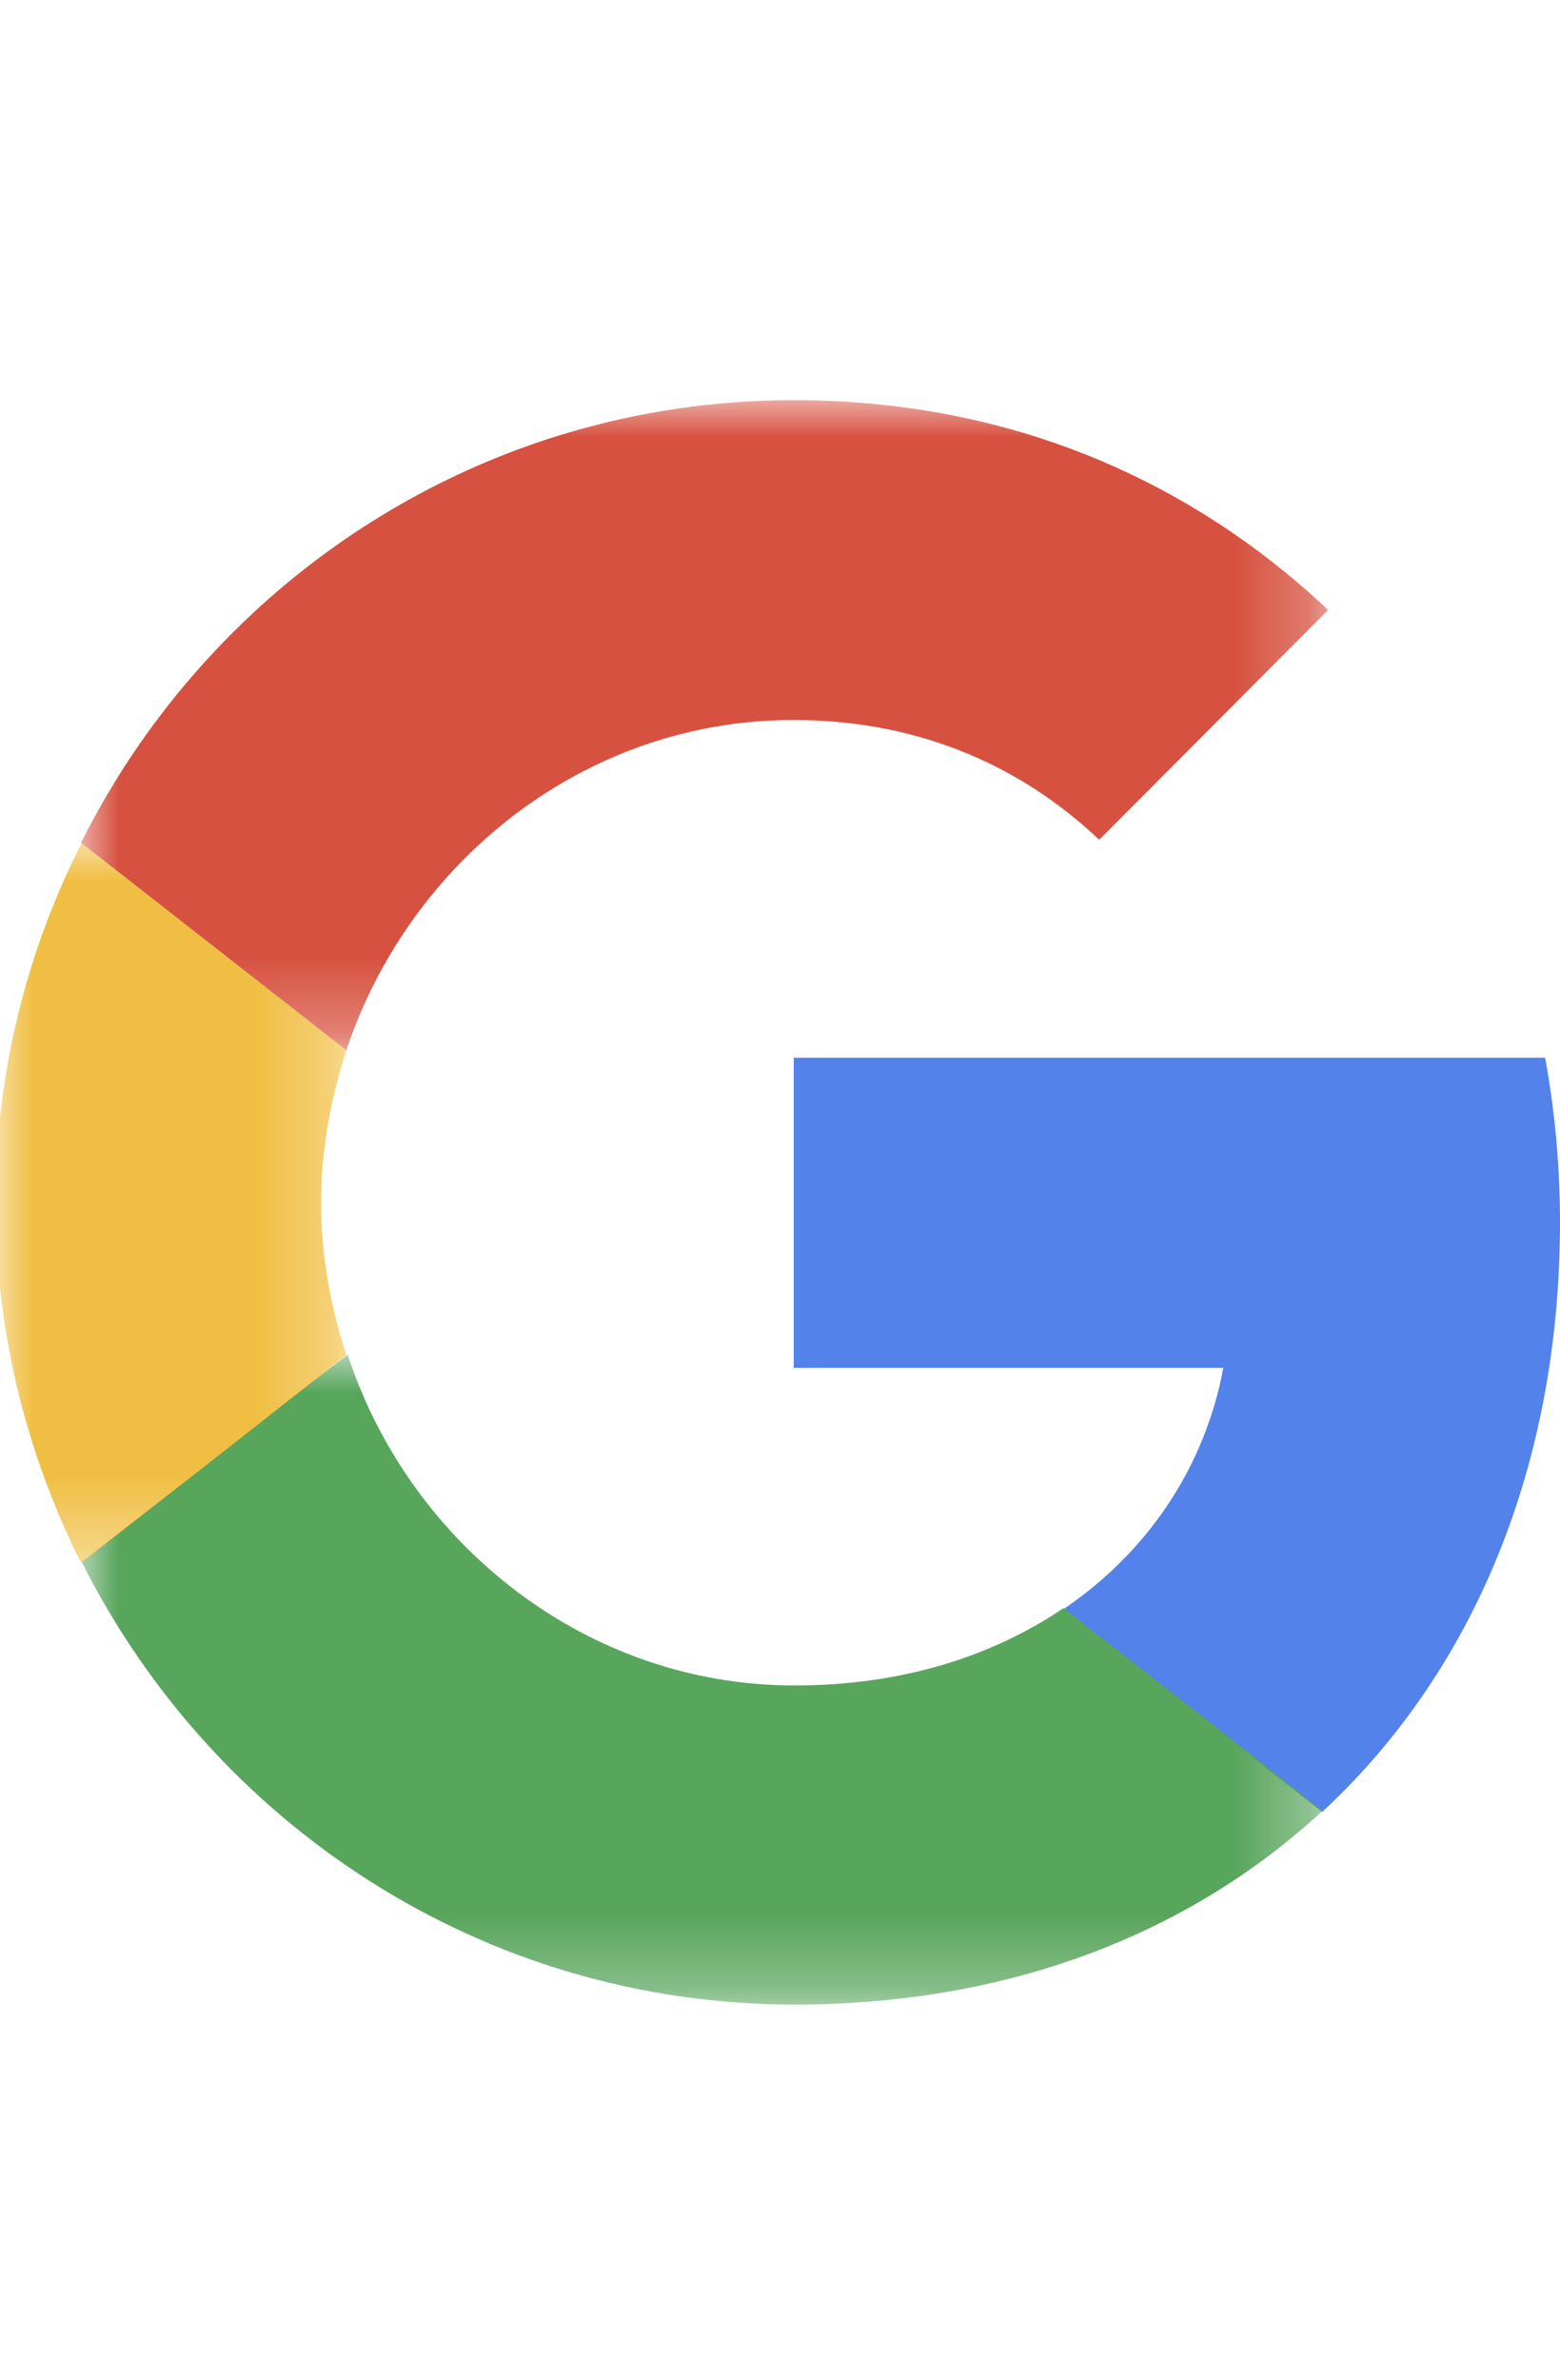
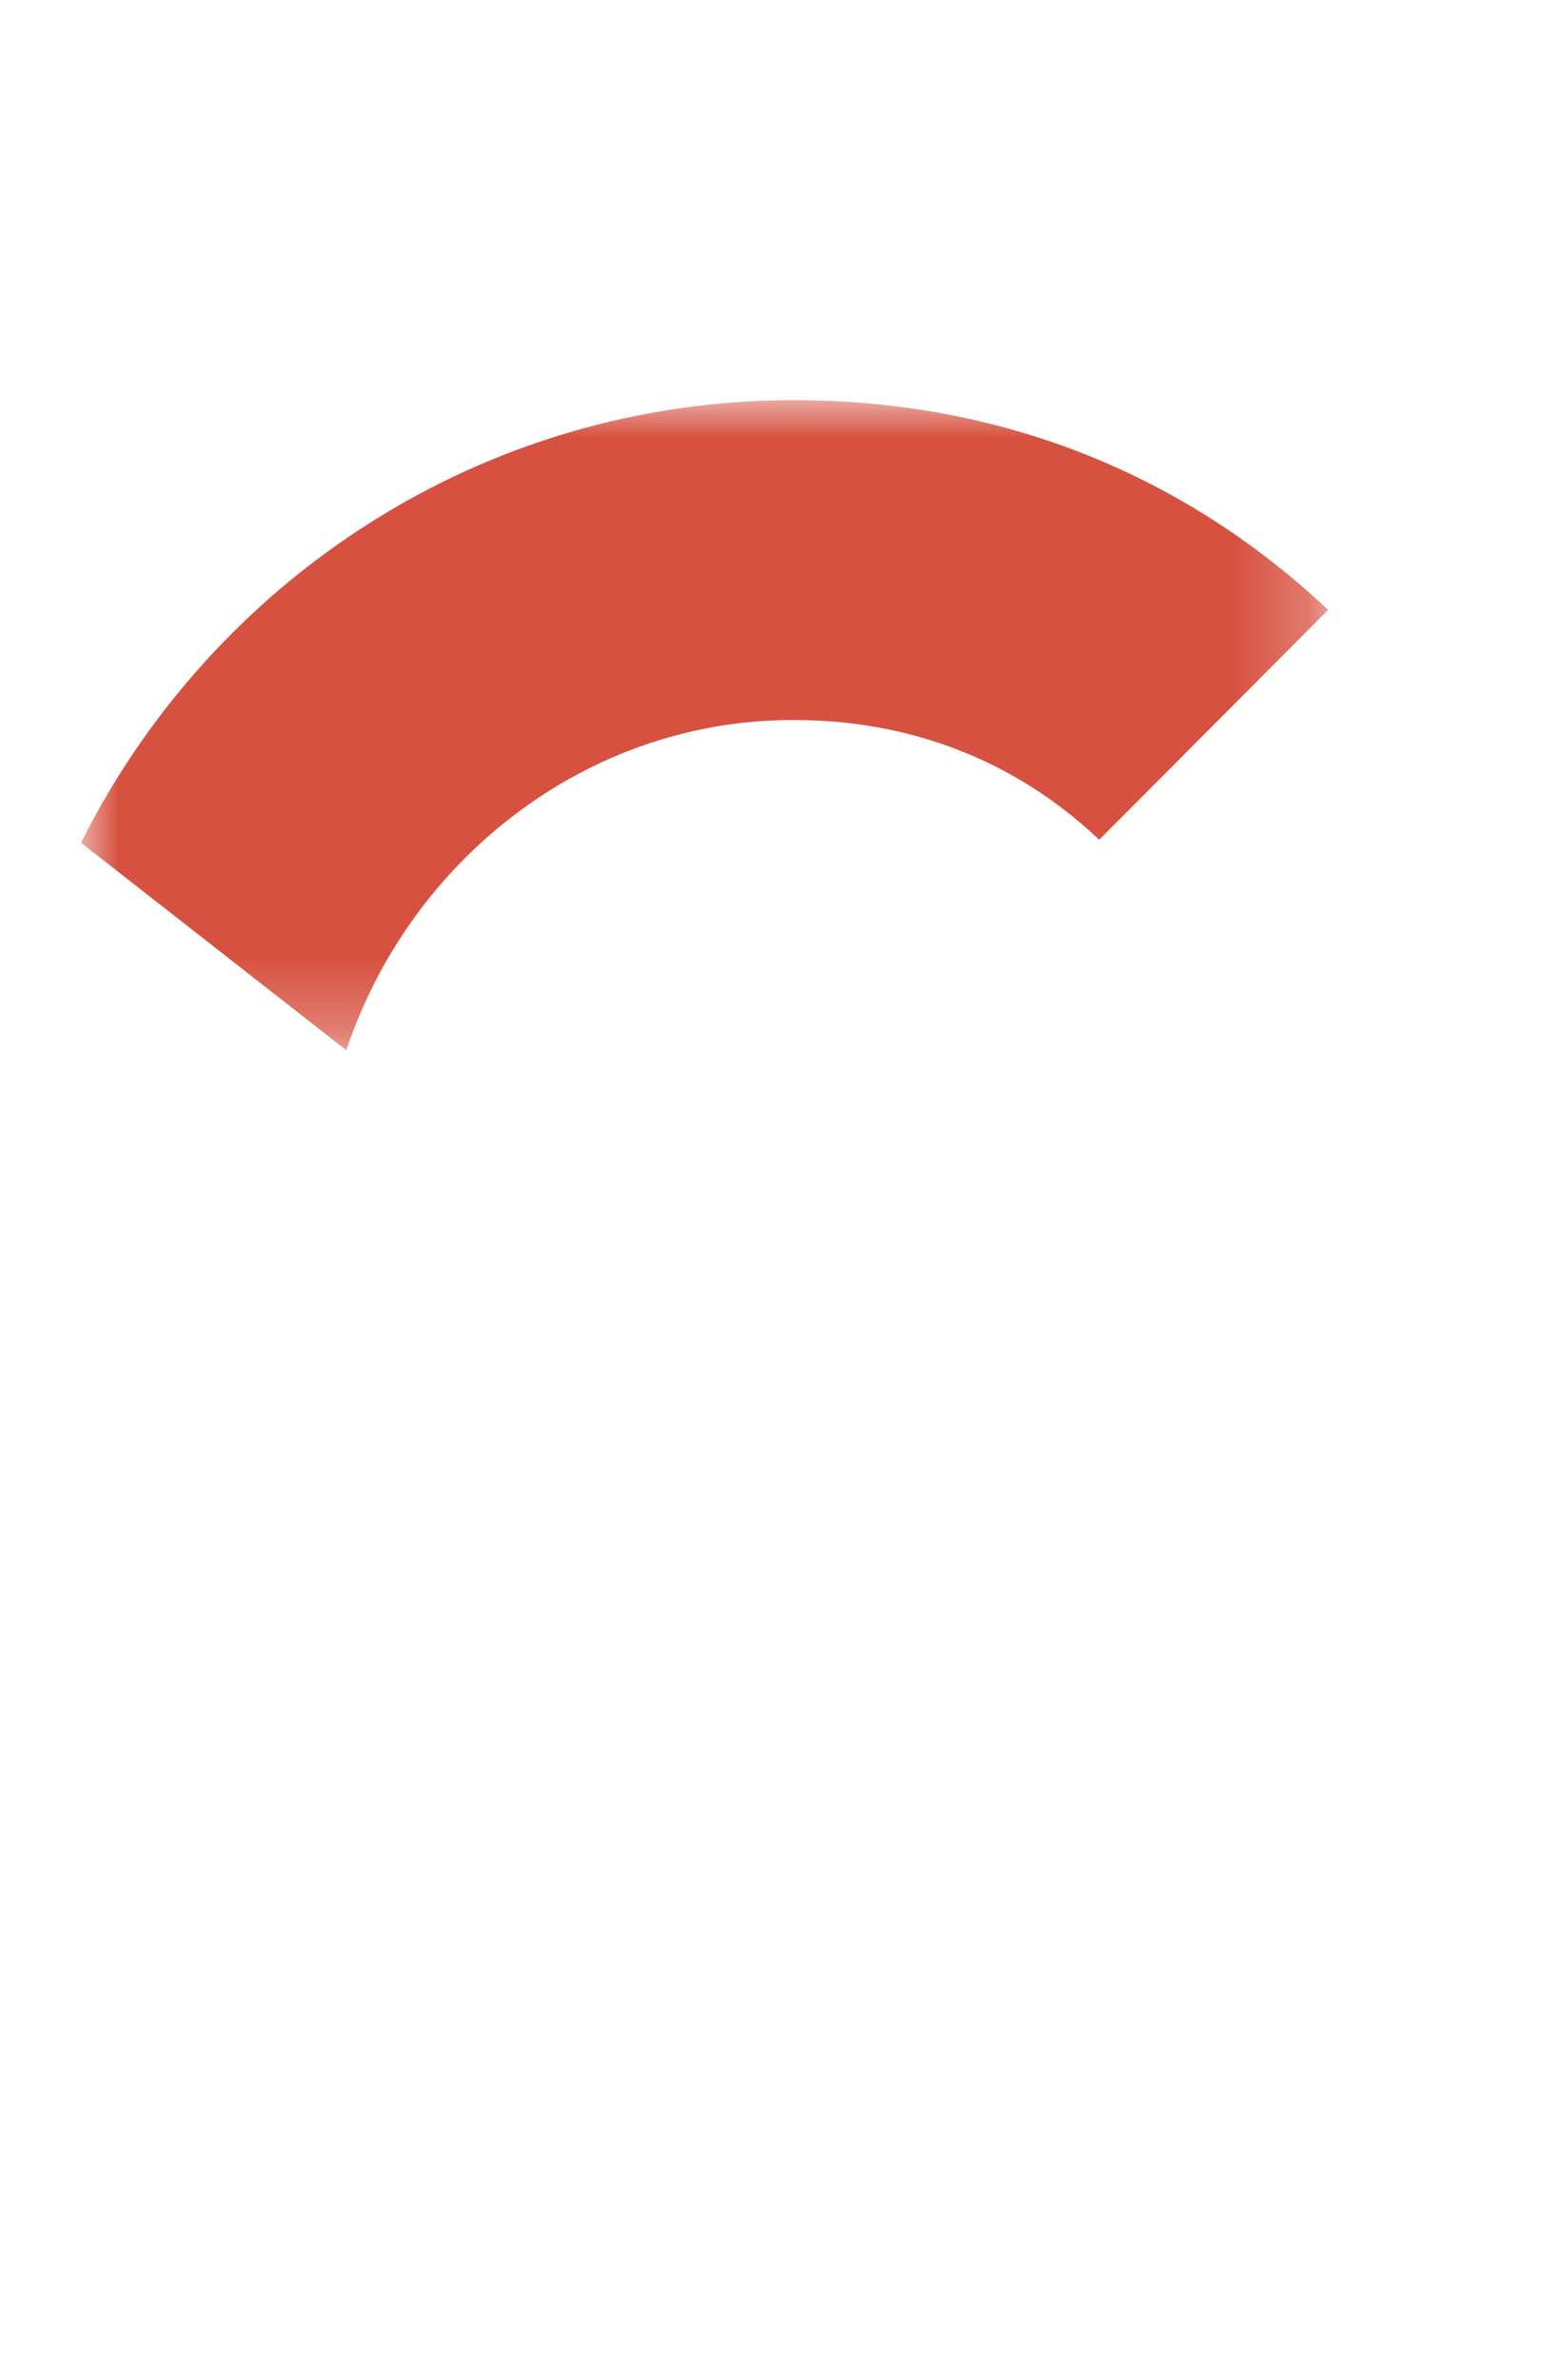
<svg xmlns="http://www.w3.org/2000/svg" id="Ebene_1" data-name="Ebene 1" viewBox="0 0 20.99 32">
  <defs>
    <style> .cls-1 { mask: url(#mask); } .cls-2 { mask: url(#mask-2-2); } .cls-3 { fill: #fff; } .cls-3, .cls-4, .cls-5, .cls-6, .cls-7 { fill-rule: evenodd; } .cls-4 { fill: #f0be42; } .cls-8 { mask: url(#mask-1); } .cls-5 { fill: #d75140; } .cls-6 { fill: #58a55c; } .cls-7 { fill: #5382eb; } </style>
    <mask id="mask" x="1.1" y="18.22" width="16.7" height="8.74" maskUnits="userSpaceOnUse">
      <g id="mask-2">
        <polygon id="path-1" class="cls-3" points="1.1 18.22 17.79 18.22 17.79 26.96 1.1 26.96 1.1 18.22" />
      </g>
    </mask>
    <mask id="mask-1" x="-.06" y="11.33" width="4.73" height="9.67" maskUnits="userSpaceOnUse">
      <g id="mask-4">
        <polygon id="path-3" class="cls-3" points="-.06 11.33 4.67 11.33 4.67 21 -.06 21 -.06 11.33" />
      </g>
    </mask>
    <mask id="mask-2-2" data-name="mask-2" x="1.1" y="5.38" width="16.77" height="8.74" maskUnits="userSpaceOnUse">
      <g id="mask-6">
        <polygon id="path-5" class="cls-3" points="1.1 5.38 17.87 5.38 17.87 14.12 1.1 14.12 1.1 5.38" />
      </g>
    </mask>
  </defs>
  <g id="teaser-_-badge-section-small" data-name="teaser-/-badge-section-small">
    <g id="test-desktop">
      <g id="Group-12">
-         <path id="Fill-1" class="cls-7" d="M10.68,14.21v4.18h5.78c-.25,1.34-1.02,2.48-2.16,3.25l3.49,2.72c2.03-1.88,3.2-4.65,3.2-7.93,0-.76-.07-1.5-.2-2.21h-10.12Z" />
        <g id="Group-5">
          <g class="cls-1">
-             <path id="Fill-3" class="cls-6" d="M4.67,18.22l-.79.6-2.78,2.18c1.77,3.52,5.39,5.95,9.59,5.95,2.9,0,5.33-.96,7.11-2.61l-3.49-2.72c-.96.65-2.18,1.04-3.62,1.04-2.79,0-5.17-1.89-6.01-4.44h0Z" />
-           </g>
+             </g>
        </g>
        <g id="Group-8">
          <g class="cls-8">
-             <path id="Fill-6" class="cls-4" d="M1.1,11.33C.36,12.79-.06,14.42-.06,16.17s.42,3.38,1.15,4.84c0,.01,3.57-2.79,3.57-2.79-.21-.65-.34-1.33-.34-2.05s.13-1.4.34-2.05l-3.57-2.79Z" />
-           </g>
+             </g>
        </g>
        <g id="Group-11">
          <g class="cls-2">
            <path id="Fill-9" class="cls-5" d="M10.68,9.68c1.58,0,2.99.55,4.11,1.61l3.08-3.09c-1.86-1.75-4.29-2.82-7.19-2.82-4.2,0-7.82,2.42-9.59,5.95l3.57,2.79c.85-2.55,3.22-4.44,6.01-4.44Z" />
          </g>
        </g>
      </g>
    </g>
  </g>
</svg>